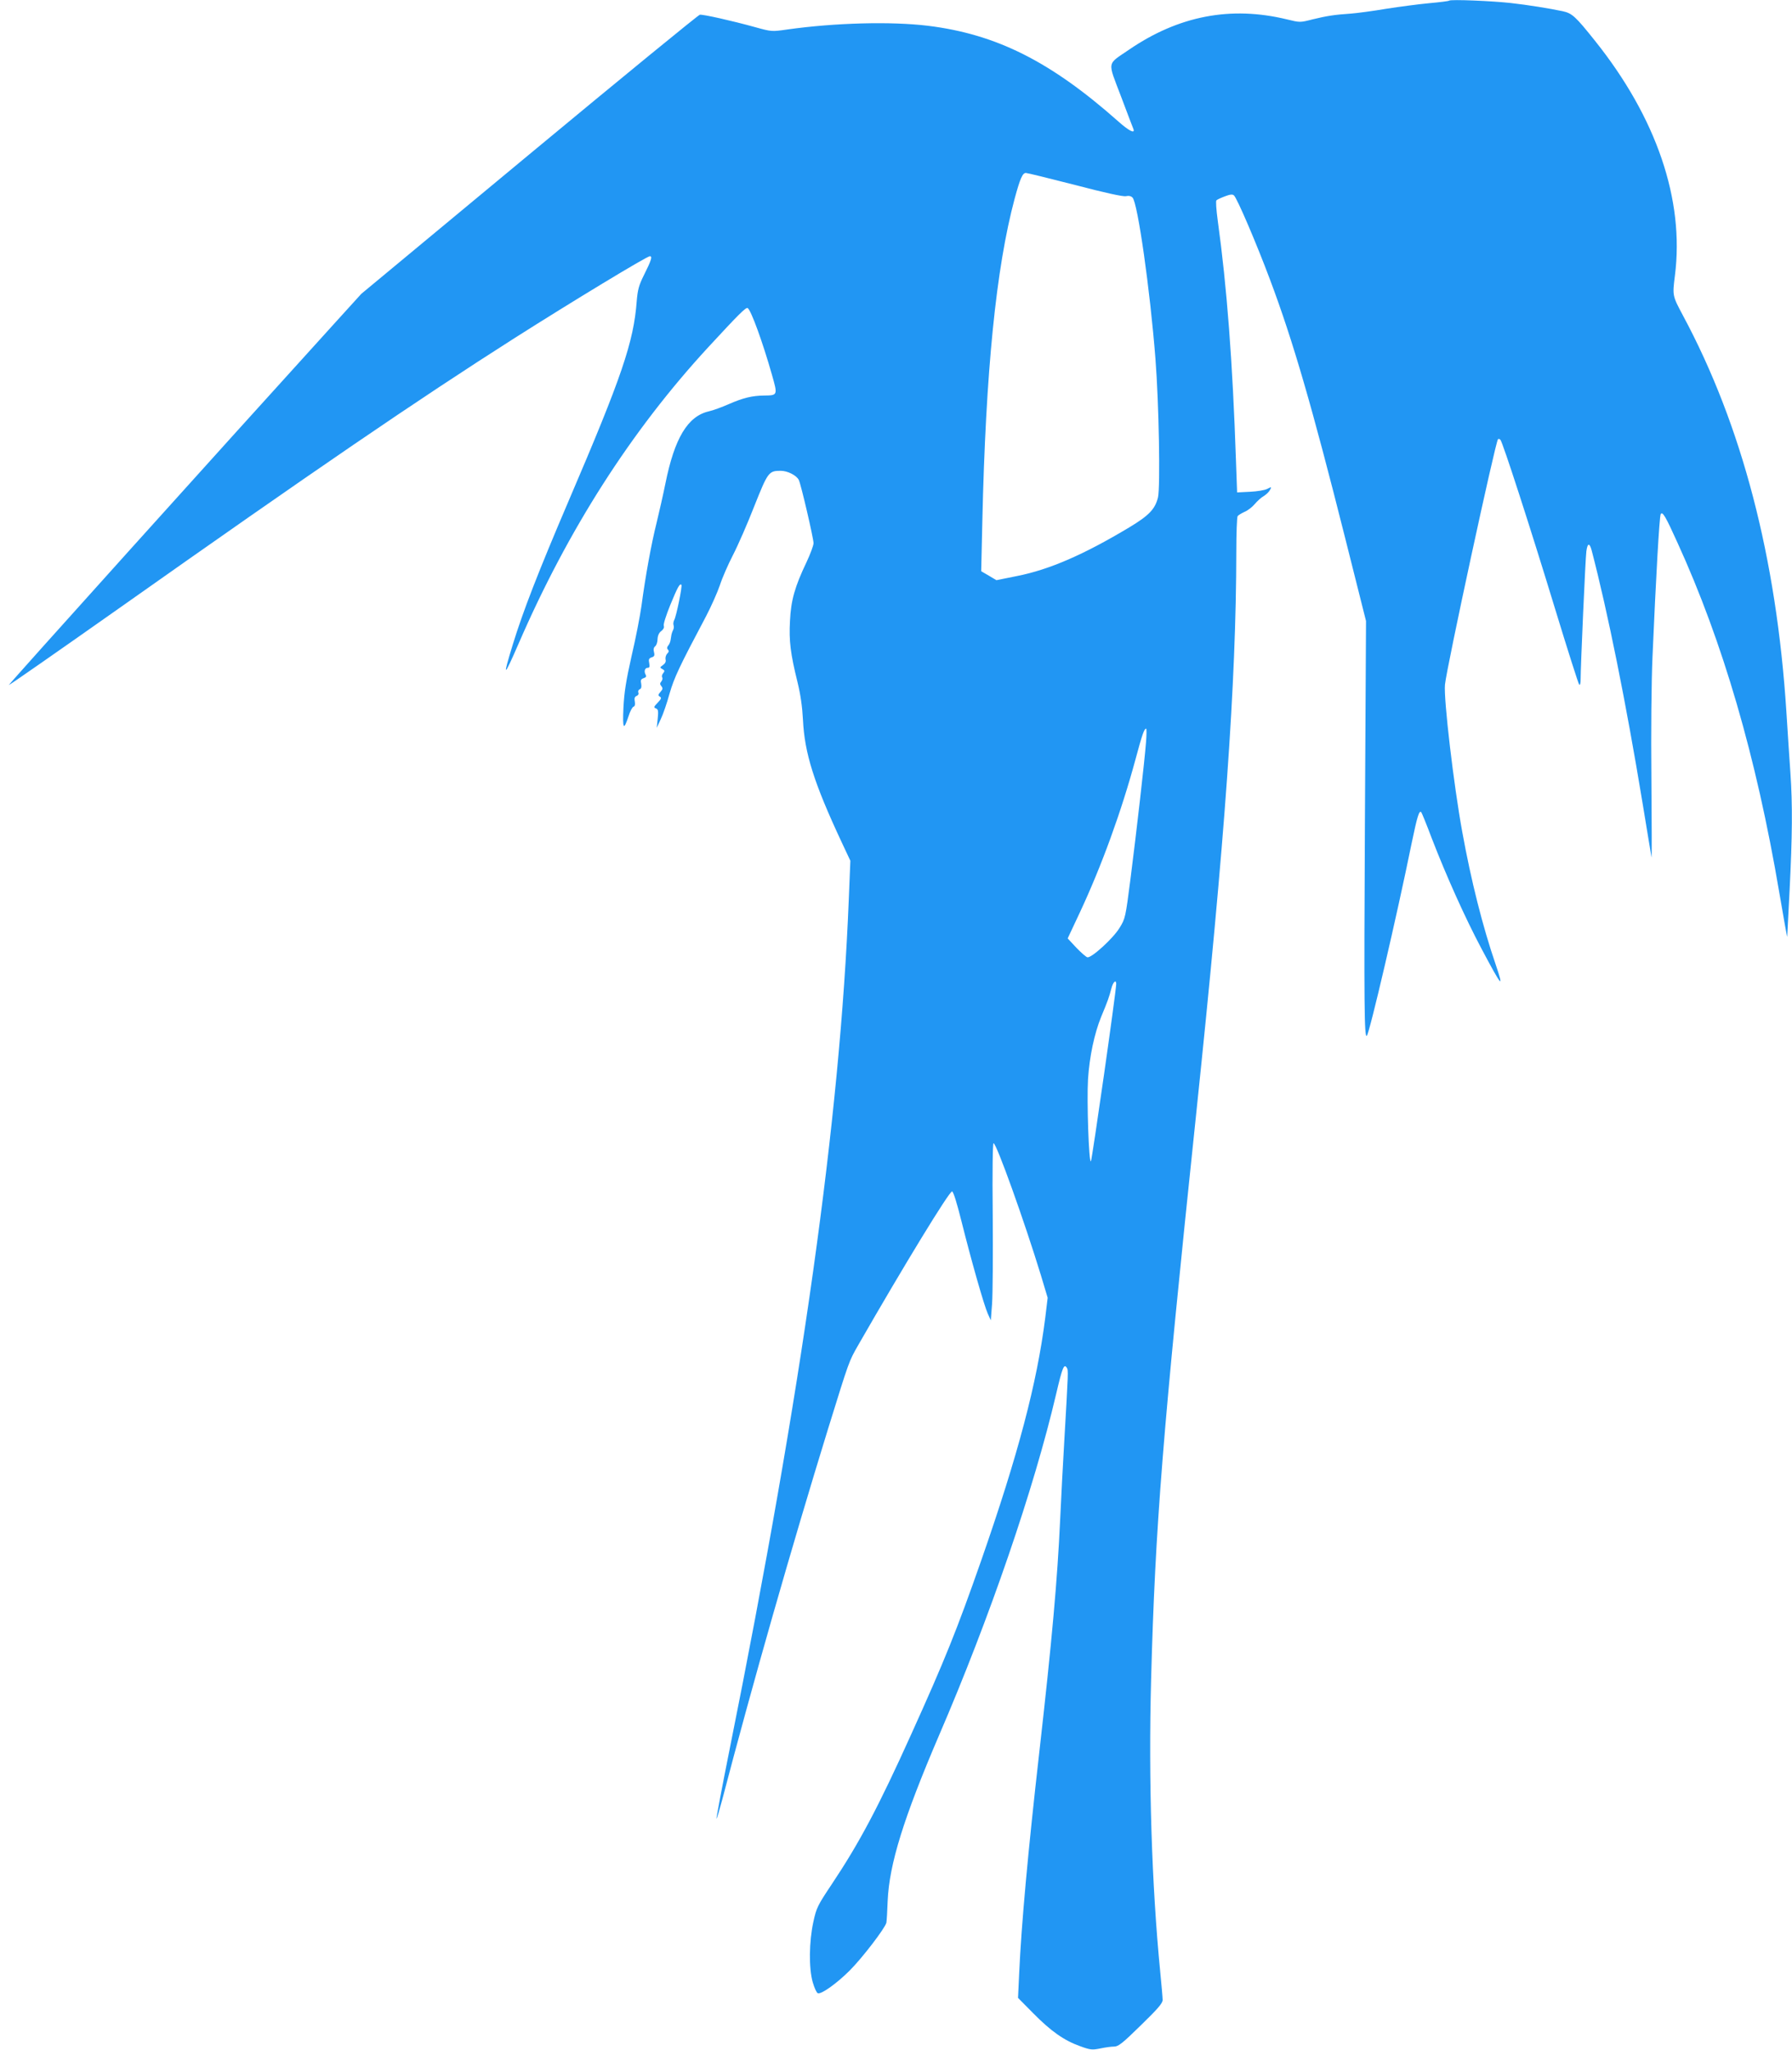
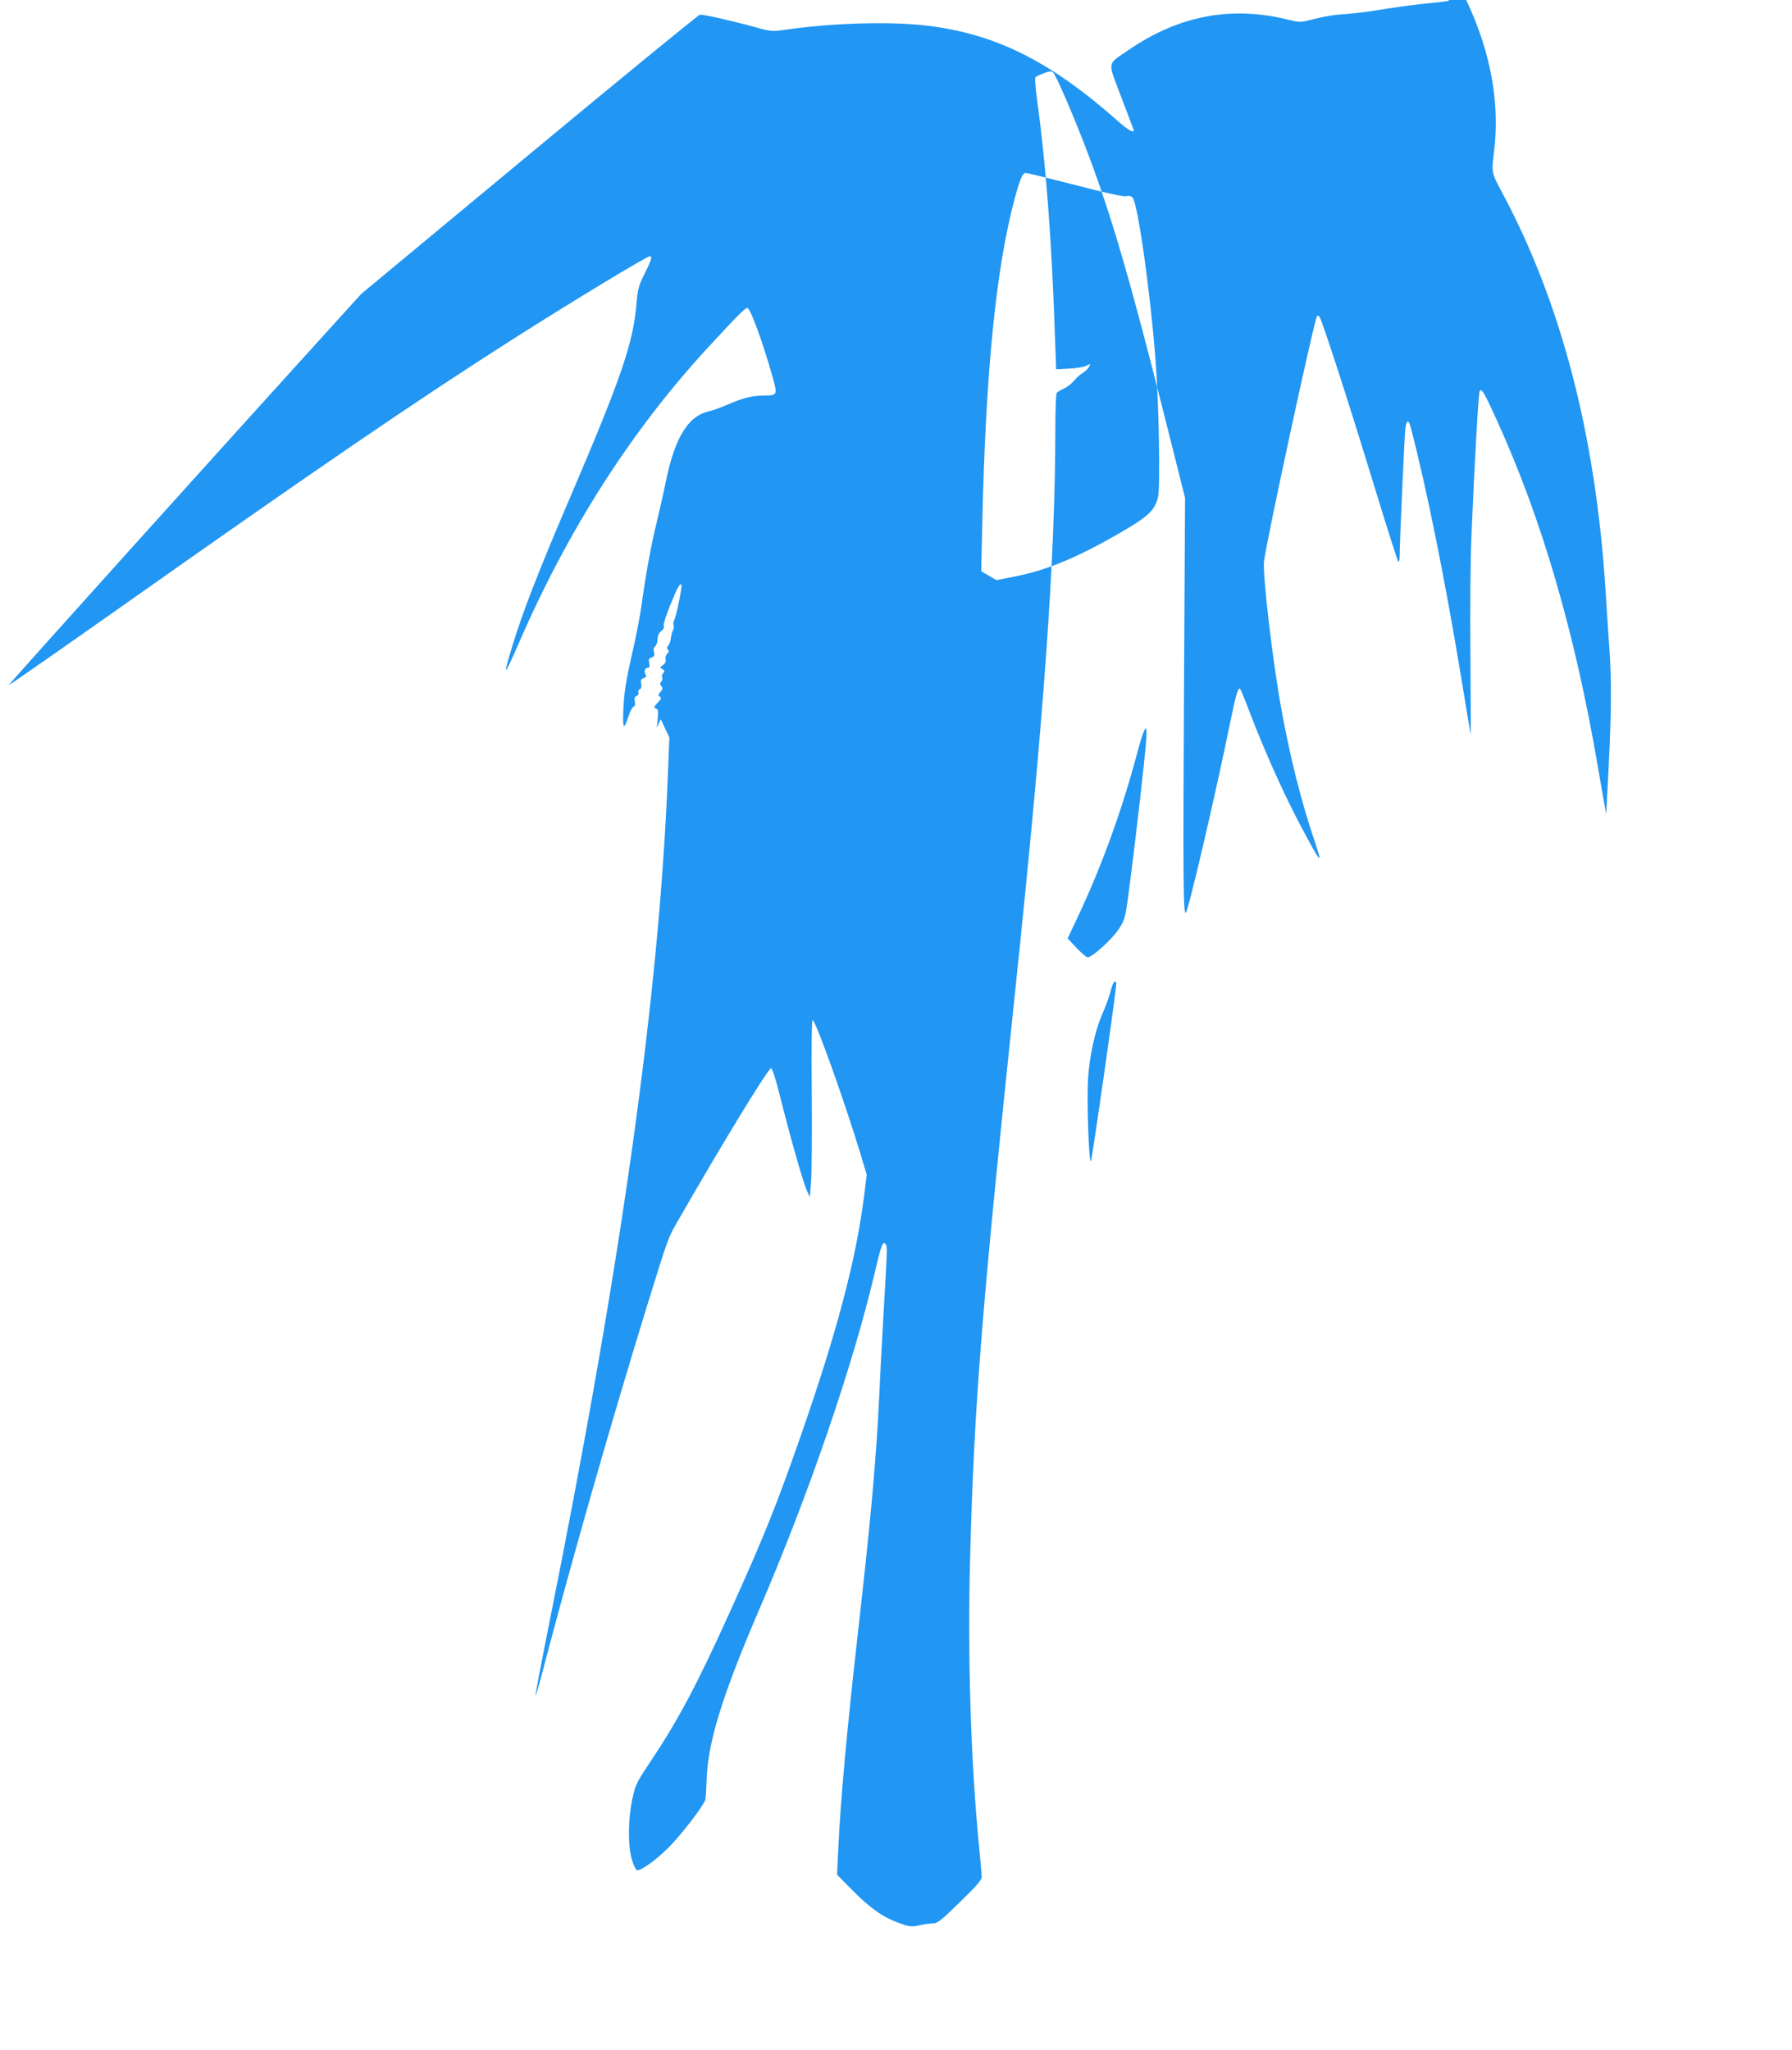
<svg xmlns="http://www.w3.org/2000/svg" version="1.0" width="1119pt" height="1280pt" viewBox="0 0 1119 1280" preserveAspectRatio="xMidYMid meet">
  <g transform="translate(0,1280) scale(0.1,-0.1)" fill="#2196f3" stroke="none">
-     <path d="M9049 12796 c-3 -3 -59 -10 -125 -16 -65 -6 -186 -22 -269 -35 -82 -14 -181 -27 -220 -30 -106 -7 -152 -15 -239 -36 -78 -20 -78 -20 -160 0 -350 85 -676 23 -987 -190 -139 -95 -134 -67 -49 -291 40 -106 75 -199 78 -205 10 -30 -30 -9 -94 48 -423 375 -761 545 -1189 598 -230 28 -578 19 -878 -23 -97 -14 -99 -14 -200 14 -148 41 -327 81 -347 78 -10 -2 -489 -394 -1066 -873 l-1048 -870 -177 -195 c-709 -781 -2027 -2245 -2024 -2248 2 -2 309 212 682 475 1222 863 1867 1304 2478 1693 359 228 824 510 843 510 17 0 10 -24 -38 -120 -31 -62 -38 -90 -44 -160 -19 -256 -94 -475 -424 -1245 -192 -449 -286 -692 -350 -900 -65 -212 -58 -211 36 5 308 711 703 1329 1183 1850 195 211 237 253 248 246 21 -13 94 -214 151 -415 37 -130 37 -130 -50 -131 -74 -1 -131 -15 -220 -54 -41 -18 -97 -39 -125 -45 -131 -31 -213 -167 -270 -451 -14 -69 -39 -179 -55 -245 -33 -131 -70 -335 -94 -516 -9 -64 -36 -205 -62 -315 -35 -156 -46 -226 -51 -324 -6 -134 1 -146 32 -52 9 29 23 56 31 59 9 3 11 14 8 32 -4 21 -1 30 11 35 10 4 15 12 11 21 -3 9 1 18 9 21 10 4 12 15 9 34 -5 22 -2 29 15 35 16 5 19 11 12 23 -11 21 -4 42 15 42 10 0 12 8 8 29 -5 23 -2 30 15 36 17 5 20 12 15 32 -5 17 -2 30 7 37 8 6 15 26 15 45 1 22 9 40 23 50 14 11 20 23 16 33 -4 9 15 67 40 129 46 112 60 138 70 127 7 -6 -32 -198 -45 -220 -5 -10 -7 -24 -4 -32 3 -8 2 -21 -2 -28 -4 -7 -9 -21 -11 -30 -2 -10 -4 -27 -6 -37 -2 -11 -8 -26 -15 -33 -8 -10 -8 -18 -1 -25 7 -7 6 -15 -5 -25 -8 -9 -12 -24 -10 -36 4 -13 -2 -25 -16 -35 -20 -14 -21 -16 -4 -25 15 -8 16 -13 5 -26 -7 -8 -10 -20 -6 -26 4 -6 1 -17 -5 -25 -10 -12 -10 -18 0 -30 10 -13 9 -19 -6 -36 -15 -17 -16 -22 -4 -29 12 -7 10 -14 -13 -38 -25 -26 -26 -30 -11 -36 14 -5 16 -16 11 -64 l-6 -57 25 54 c14 29 39 101 55 160 30 102 59 164 227 481 33 63 72 151 87 195 14 44 51 129 82 189 31 60 91 197 133 305 85 213 90 221 165 221 43 0 98 -28 113 -57 13 -25 92 -364 92 -395 0 -14 -20 -68 -44 -119 -73 -153 -97 -238 -103 -366 -7 -125 3 -205 47 -383 19 -77 30 -155 34 -235 10 -208 68 -393 242 -765 l54 -115 -10 -245 c-55 -1369 -289 -3038 -745 -5309 -47 -234 -83 -426 -81 -428 2 -2 18 52 36 119 189 723 432 1573 660 2313 134 432 130 422 190 527 287 500 567 958 585 958 8 0 30 -71 59 -187 61 -244 140 -522 164 -576 l19 -42 8 105 c4 58 6 306 4 552 -3 278 0 448 5 449 18 1 193 -488 296 -825 l42 -140 -15 -125 c-52 -410 -169 -853 -400 -1516 -152 -434 -227 -621 -437 -1085 -204 -452 -323 -677 -496 -936 -88 -132 -96 -147 -115 -235 -27 -124 -29 -289 -4 -377 10 -35 24 -66 32 -69 21 -8 118 61 199 142 79 79 222 266 229 299 2 12 6 73 8 136 10 229 99 516 321 1034 316 733 593 1541 731 2131 39 167 49 190 66 165 11 -16 10 -22 -15 -455 -8 -137 -20 -360 -26 -495 -17 -372 -51 -754 -130 -1450 -71 -625 -112 -1076 -126 -1385 l-7 -151 94 -95 c111 -113 194 -171 292 -206 65 -24 76 -25 127 -15 31 7 70 12 87 12 26 0 52 20 167 133 106 103 136 138 136 158 0 14 -7 93 -15 175 -53 539 -74 1198 -57 1827 26 959 71 1527 282 3537 180 1718 249 2685 250 3505 0 116 4 215 8 221 4 7 23 18 42 27 20 8 49 30 64 48 16 19 41 42 57 51 15 9 33 26 39 38 11 21 11 21 -17 7 -15 -8 -64 -16 -108 -18 l-80 -4 -7 195 c-21 622 -57 1091 -114 1503 -9 67 -13 122 -8 126 5 5 29 16 53 25 31 12 47 14 56 6 19 -15 142 -303 225 -525 144 -383 263 -794 469 -1612 l131 -521 -7 -1269 c-6 -1131 -4 -1337 12 -1321 17 17 188 750 280 1203 35 168 47 207 60 193 3 -3 33 -76 66 -164 92 -238 209 -498 310 -688 129 -243 142 -257 89 -100 -82 239 -154 525 -209 829 -53 289 -117 832 -108 920 11 109 315 1516 331 1532 3 4 10 2 15 -3 14 -14 186 -545 341 -1054 78 -256 146 -469 151 -475 5 -5 9 6 9 30 0 81 30 762 36 803 7 52 20 54 33 5 100 -382 215 -954 317 -1573 30 -184 56 -339 57 -344 2 -4 1 216 -1 490 -3 289 0 611 7 764 21 489 43 875 51 889 11 20 30 -12 105 -178 283 -620 491 -1333 635 -2181 27 -157 49 -283 50 -280 0 3 7 133 15 290 17 340 19 533 5 735 -6 83 -17 254 -25 380 -62 963 -278 1790 -646 2475 -66 124 -66 123 -50 250 60 471 -115 985 -499 1465 -122 153 -143 172 -202 185 -86 18 -216 39 -323 51 -114 13 -377 24 -386 15z m-2336 -1151 c186 -49 301 -74 318 -70 17 4 32 1 41 -9 32 -31 110 -579 143 -1006 22 -279 31 -801 16 -866 -18 -73 -56 -113 -179 -187 -283 -170 -499 -264 -701 -304 l-129 -26 -47 28 -48 28 7 306 c21 944 86 1588 202 2021 34 125 49 160 70 160 9 0 147 -34 307 -75z m443 -3482 c-9 -117 -58 -548 -97 -853 -31 -240 -32 -246 -68 -304 -39 -65 -175 -189 -201 -184 -8 2 -39 29 -69 60 l-54 58 76 162 c136 291 259 629 348 958 41 153 54 190 66 190 3 0 3 -39 -1 -87z m-186 -1507 c0 -46 -151 -1101 -158 -1108 -13 -13 -26 378 -18 512 9 142 40 287 82 390 42 101 49 121 64 178 10 40 30 58 30 28z" />
+     <path d="M9049 12796 c-3 -3 -59 -10 -125 -16 -65 -6 -186 -22 -269 -35 -82 -14 -181 -27 -220 -30 -106 -7 -152 -15 -239 -36 -78 -20 -78 -20 -160 0 -350 85 -676 23 -987 -190 -139 -95 -134 -67 -49 -291 40 -106 75 -199 78 -205 10 -30 -30 -9 -94 48 -423 375 -761 545 -1189 598 -230 28 -578 19 -878 -23 -97 -14 -99 -14 -200 14 -148 41 -327 81 -347 78 -10 -2 -489 -394 -1066 -873 l-1048 -870 -177 -195 c-709 -781 -2027 -2245 -2024 -2248 2 -2 309 212 682 475 1222 863 1867 1304 2478 1693 359 228 824 510 843 510 17 0 10 -24 -38 -120 -31 -62 -38 -90 -44 -160 -19 -256 -94 -475 -424 -1245 -192 -449 -286 -692 -350 -900 -65 -212 -58 -211 36 5 308 711 703 1329 1183 1850 195 211 237 253 248 246 21 -13 94 -214 151 -415 37 -130 37 -130 -50 -131 -74 -1 -131 -15 -220 -54 -41 -18 -97 -39 -125 -45 -131 -31 -213 -167 -270 -451 -14 -69 -39 -179 -55 -245 -33 -131 -70 -335 -94 -516 -9 -64 -36 -205 -62 -315 -35 -156 -46 -226 -51 -324 -6 -134 1 -146 32 -52 9 29 23 56 31 59 9 3 11 14 8 32 -4 21 -1 30 11 35 10 4 15 12 11 21 -3 9 1 18 9 21 10 4 12 15 9 34 -5 22 -2 29 15 35 16 5 19 11 12 23 -11 21 -4 42 15 42 10 0 12 8 8 29 -5 23 -2 30 15 36 17 5 20 12 15 32 -5 17 -2 30 7 37 8 6 15 26 15 45 1 22 9 40 23 50 14 11 20 23 16 33 -4 9 15 67 40 129 46 112 60 138 70 127 7 -6 -32 -198 -45 -220 -5 -10 -7 -24 -4 -32 3 -8 2 -21 -2 -28 -4 -7 -9 -21 -11 -30 -2 -10 -4 -27 -6 -37 -2 -11 -8 -26 -15 -33 -8 -10 -8 -18 -1 -25 7 -7 6 -15 -5 -25 -8 -9 -12 -24 -10 -36 4 -13 -2 -25 -16 -35 -20 -14 -21 -16 -4 -25 15 -8 16 -13 5 -26 -7 -8 -10 -20 -6 -26 4 -6 1 -17 -5 -25 -10 -12 -10 -18 0 -30 10 -13 9 -19 -6 -36 -15 -17 -16 -22 -4 -29 12 -7 10 -14 -13 -38 -25 -26 -26 -30 -11 -36 14 -5 16 -16 11 -64 l-6 -57 25 54 l54 -115 -10 -245 c-55 -1369 -289 -3038 -745 -5309 -47 -234 -83 -426 -81 -428 2 -2 18 52 36 119 189 723 432 1573 660 2313 134 432 130 422 190 527 287 500 567 958 585 958 8 0 30 -71 59 -187 61 -244 140 -522 164 -576 l19 -42 8 105 c4 58 6 306 4 552 -3 278 0 448 5 449 18 1 193 -488 296 -825 l42 -140 -15 -125 c-52 -410 -169 -853 -400 -1516 -152 -434 -227 -621 -437 -1085 -204 -452 -323 -677 -496 -936 -88 -132 -96 -147 -115 -235 -27 -124 -29 -289 -4 -377 10 -35 24 -66 32 -69 21 -8 118 61 199 142 79 79 222 266 229 299 2 12 6 73 8 136 10 229 99 516 321 1034 316 733 593 1541 731 2131 39 167 49 190 66 165 11 -16 10 -22 -15 -455 -8 -137 -20 -360 -26 -495 -17 -372 -51 -754 -130 -1450 -71 -625 -112 -1076 -126 -1385 l-7 -151 94 -95 c111 -113 194 -171 292 -206 65 -24 76 -25 127 -15 31 7 70 12 87 12 26 0 52 20 167 133 106 103 136 138 136 158 0 14 -7 93 -15 175 -53 539 -74 1198 -57 1827 26 959 71 1527 282 3537 180 1718 249 2685 250 3505 0 116 4 215 8 221 4 7 23 18 42 27 20 8 49 30 64 48 16 19 41 42 57 51 15 9 33 26 39 38 11 21 11 21 -17 7 -15 -8 -64 -16 -108 -18 l-80 -4 -7 195 c-21 622 -57 1091 -114 1503 -9 67 -13 122 -8 126 5 5 29 16 53 25 31 12 47 14 56 6 19 -15 142 -303 225 -525 144 -383 263 -794 469 -1612 l131 -521 -7 -1269 c-6 -1131 -4 -1337 12 -1321 17 17 188 750 280 1203 35 168 47 207 60 193 3 -3 33 -76 66 -164 92 -238 209 -498 310 -688 129 -243 142 -257 89 -100 -82 239 -154 525 -209 829 -53 289 -117 832 -108 920 11 109 315 1516 331 1532 3 4 10 2 15 -3 14 -14 186 -545 341 -1054 78 -256 146 -469 151 -475 5 -5 9 6 9 30 0 81 30 762 36 803 7 52 20 54 33 5 100 -382 215 -954 317 -1573 30 -184 56 -339 57 -344 2 -4 1 216 -1 490 -3 289 0 611 7 764 21 489 43 875 51 889 11 20 30 -12 105 -178 283 -620 491 -1333 635 -2181 27 -157 49 -283 50 -280 0 3 7 133 15 290 17 340 19 533 5 735 -6 83 -17 254 -25 380 -62 963 -278 1790 -646 2475 -66 124 -66 123 -50 250 60 471 -115 985 -499 1465 -122 153 -143 172 -202 185 -86 18 -216 39 -323 51 -114 13 -377 24 -386 15z m-2336 -1151 c186 -49 301 -74 318 -70 17 4 32 1 41 -9 32 -31 110 -579 143 -1006 22 -279 31 -801 16 -866 -18 -73 -56 -113 -179 -187 -283 -170 -499 -264 -701 -304 l-129 -26 -47 28 -48 28 7 306 c21 944 86 1588 202 2021 34 125 49 160 70 160 9 0 147 -34 307 -75z m443 -3482 c-9 -117 -58 -548 -97 -853 -31 -240 -32 -246 -68 -304 -39 -65 -175 -189 -201 -184 -8 2 -39 29 -69 60 l-54 58 76 162 c136 291 259 629 348 958 41 153 54 190 66 190 3 0 3 -39 -1 -87z m-186 -1507 c0 -46 -151 -1101 -158 -1108 -13 -13 -26 378 -18 512 9 142 40 287 82 390 42 101 49 121 64 178 10 40 30 58 30 28z" />
  </g>
</svg>